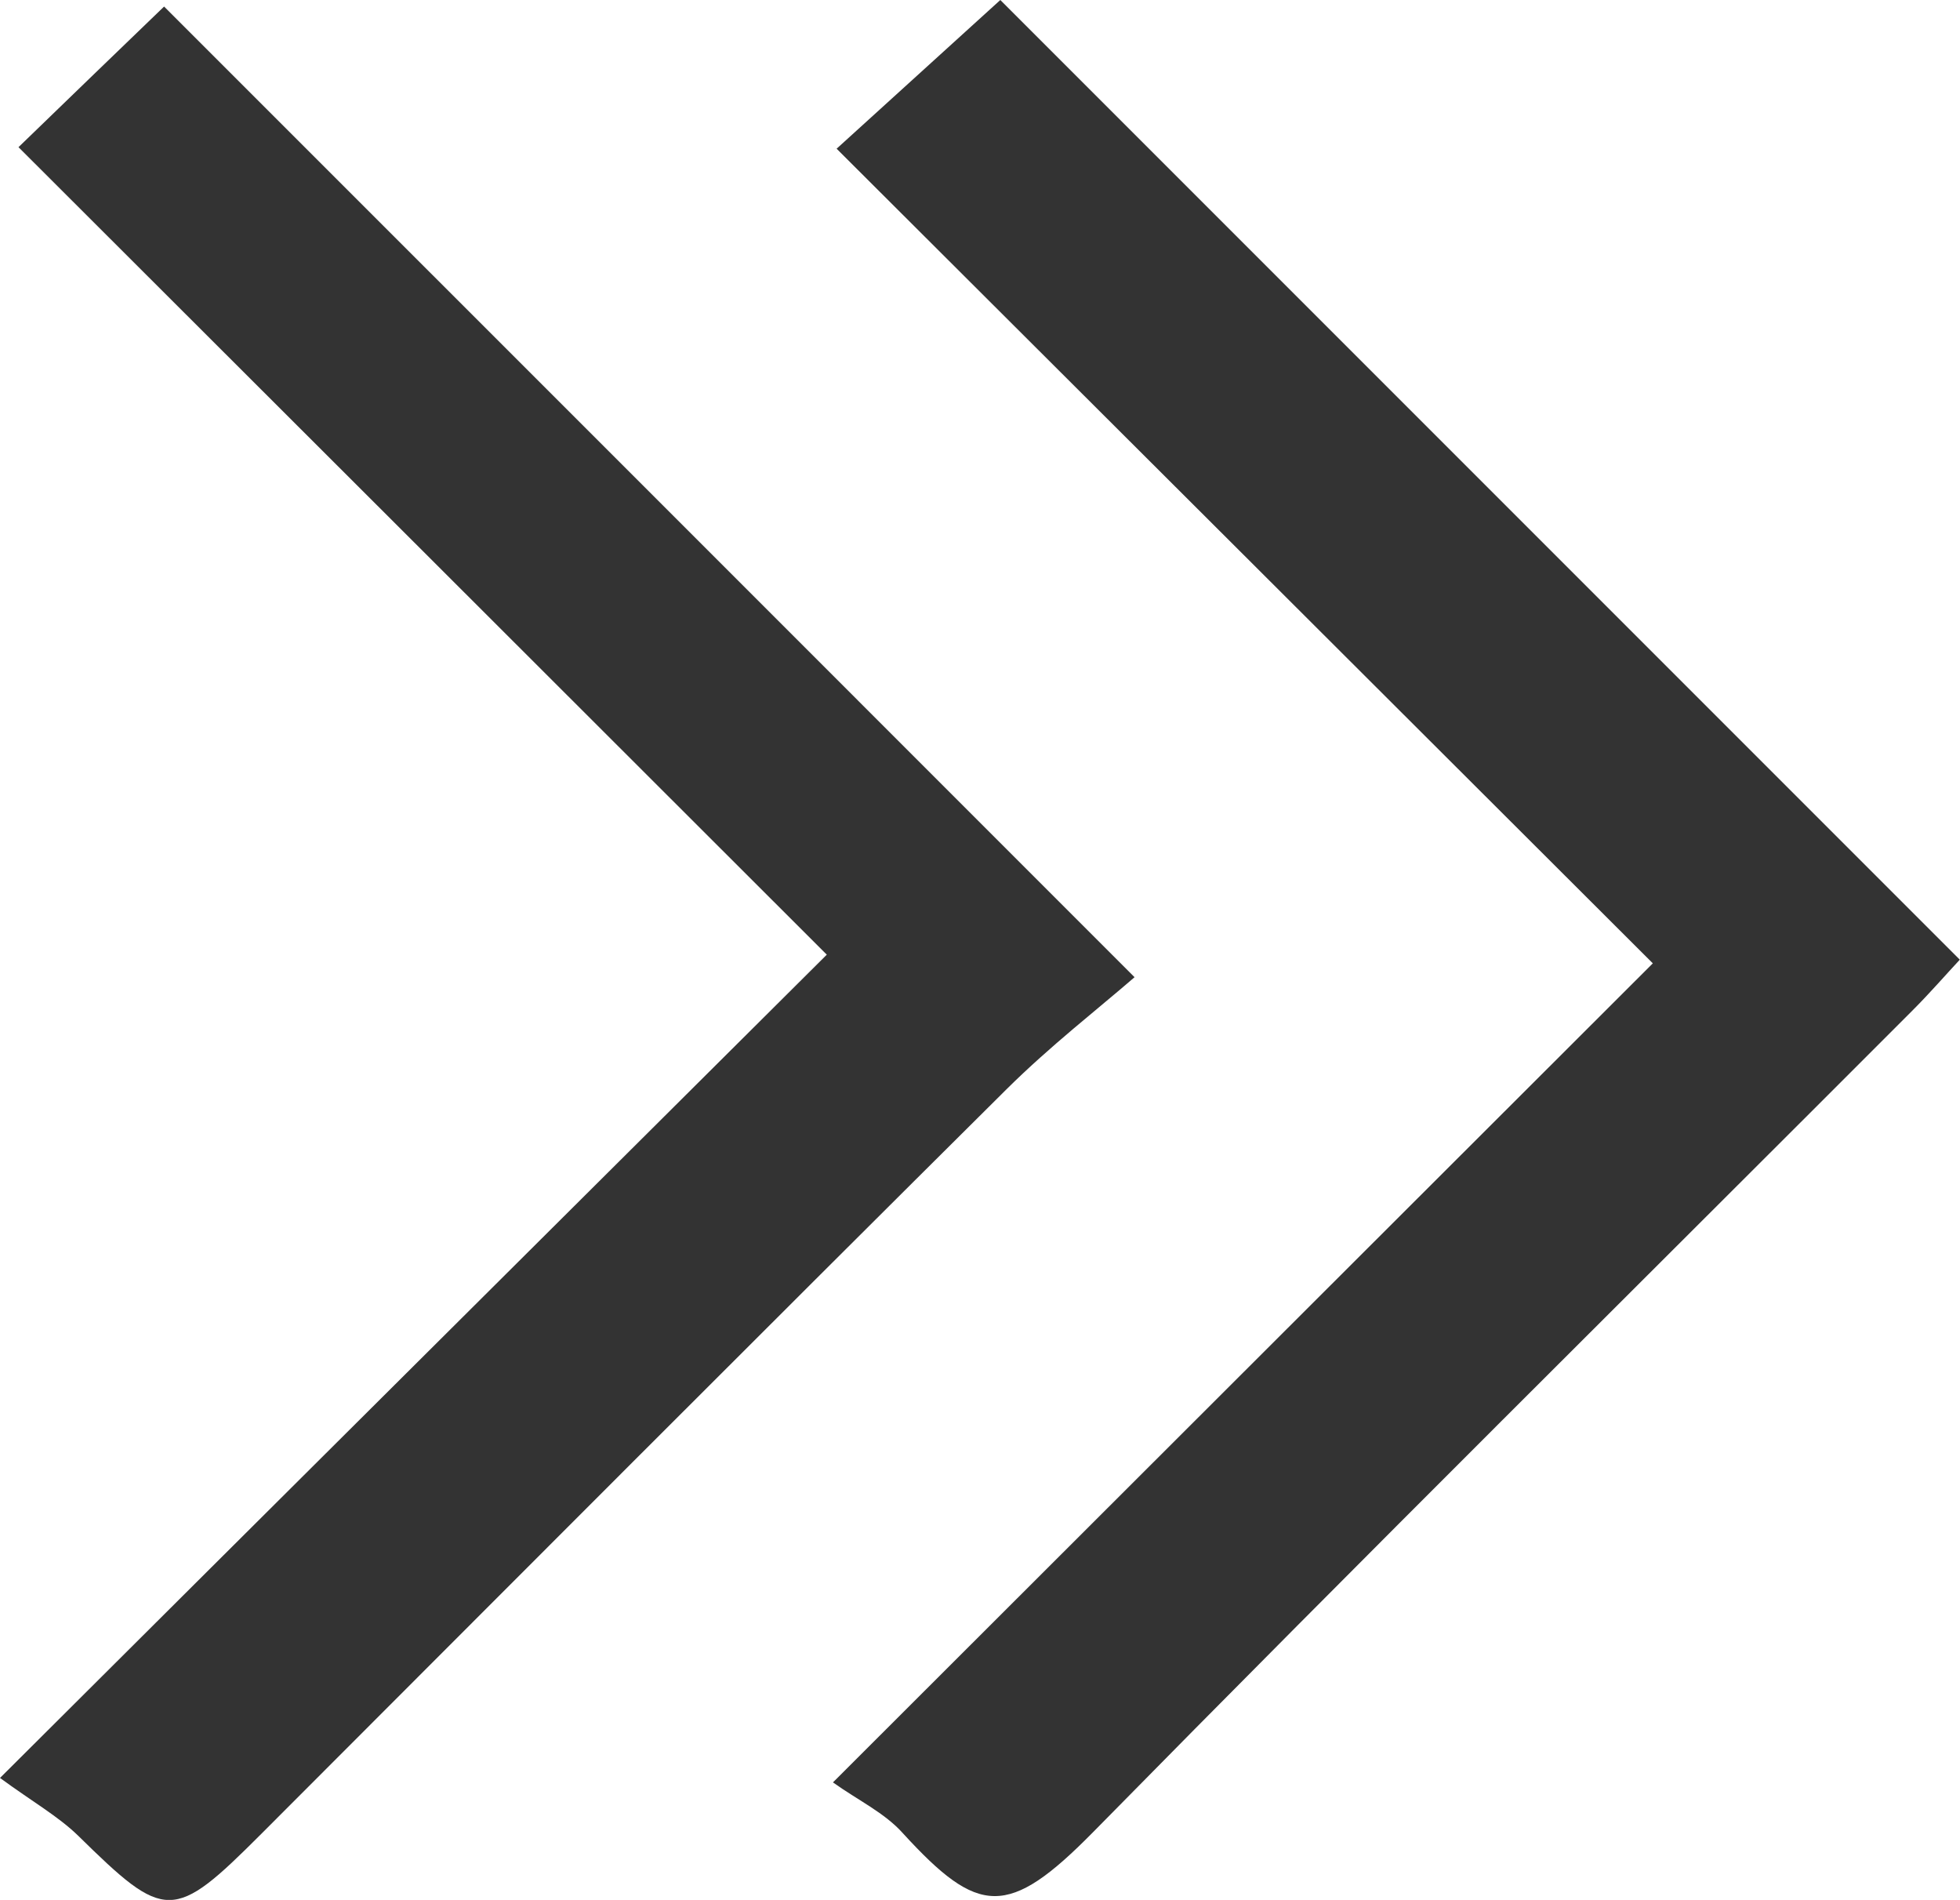
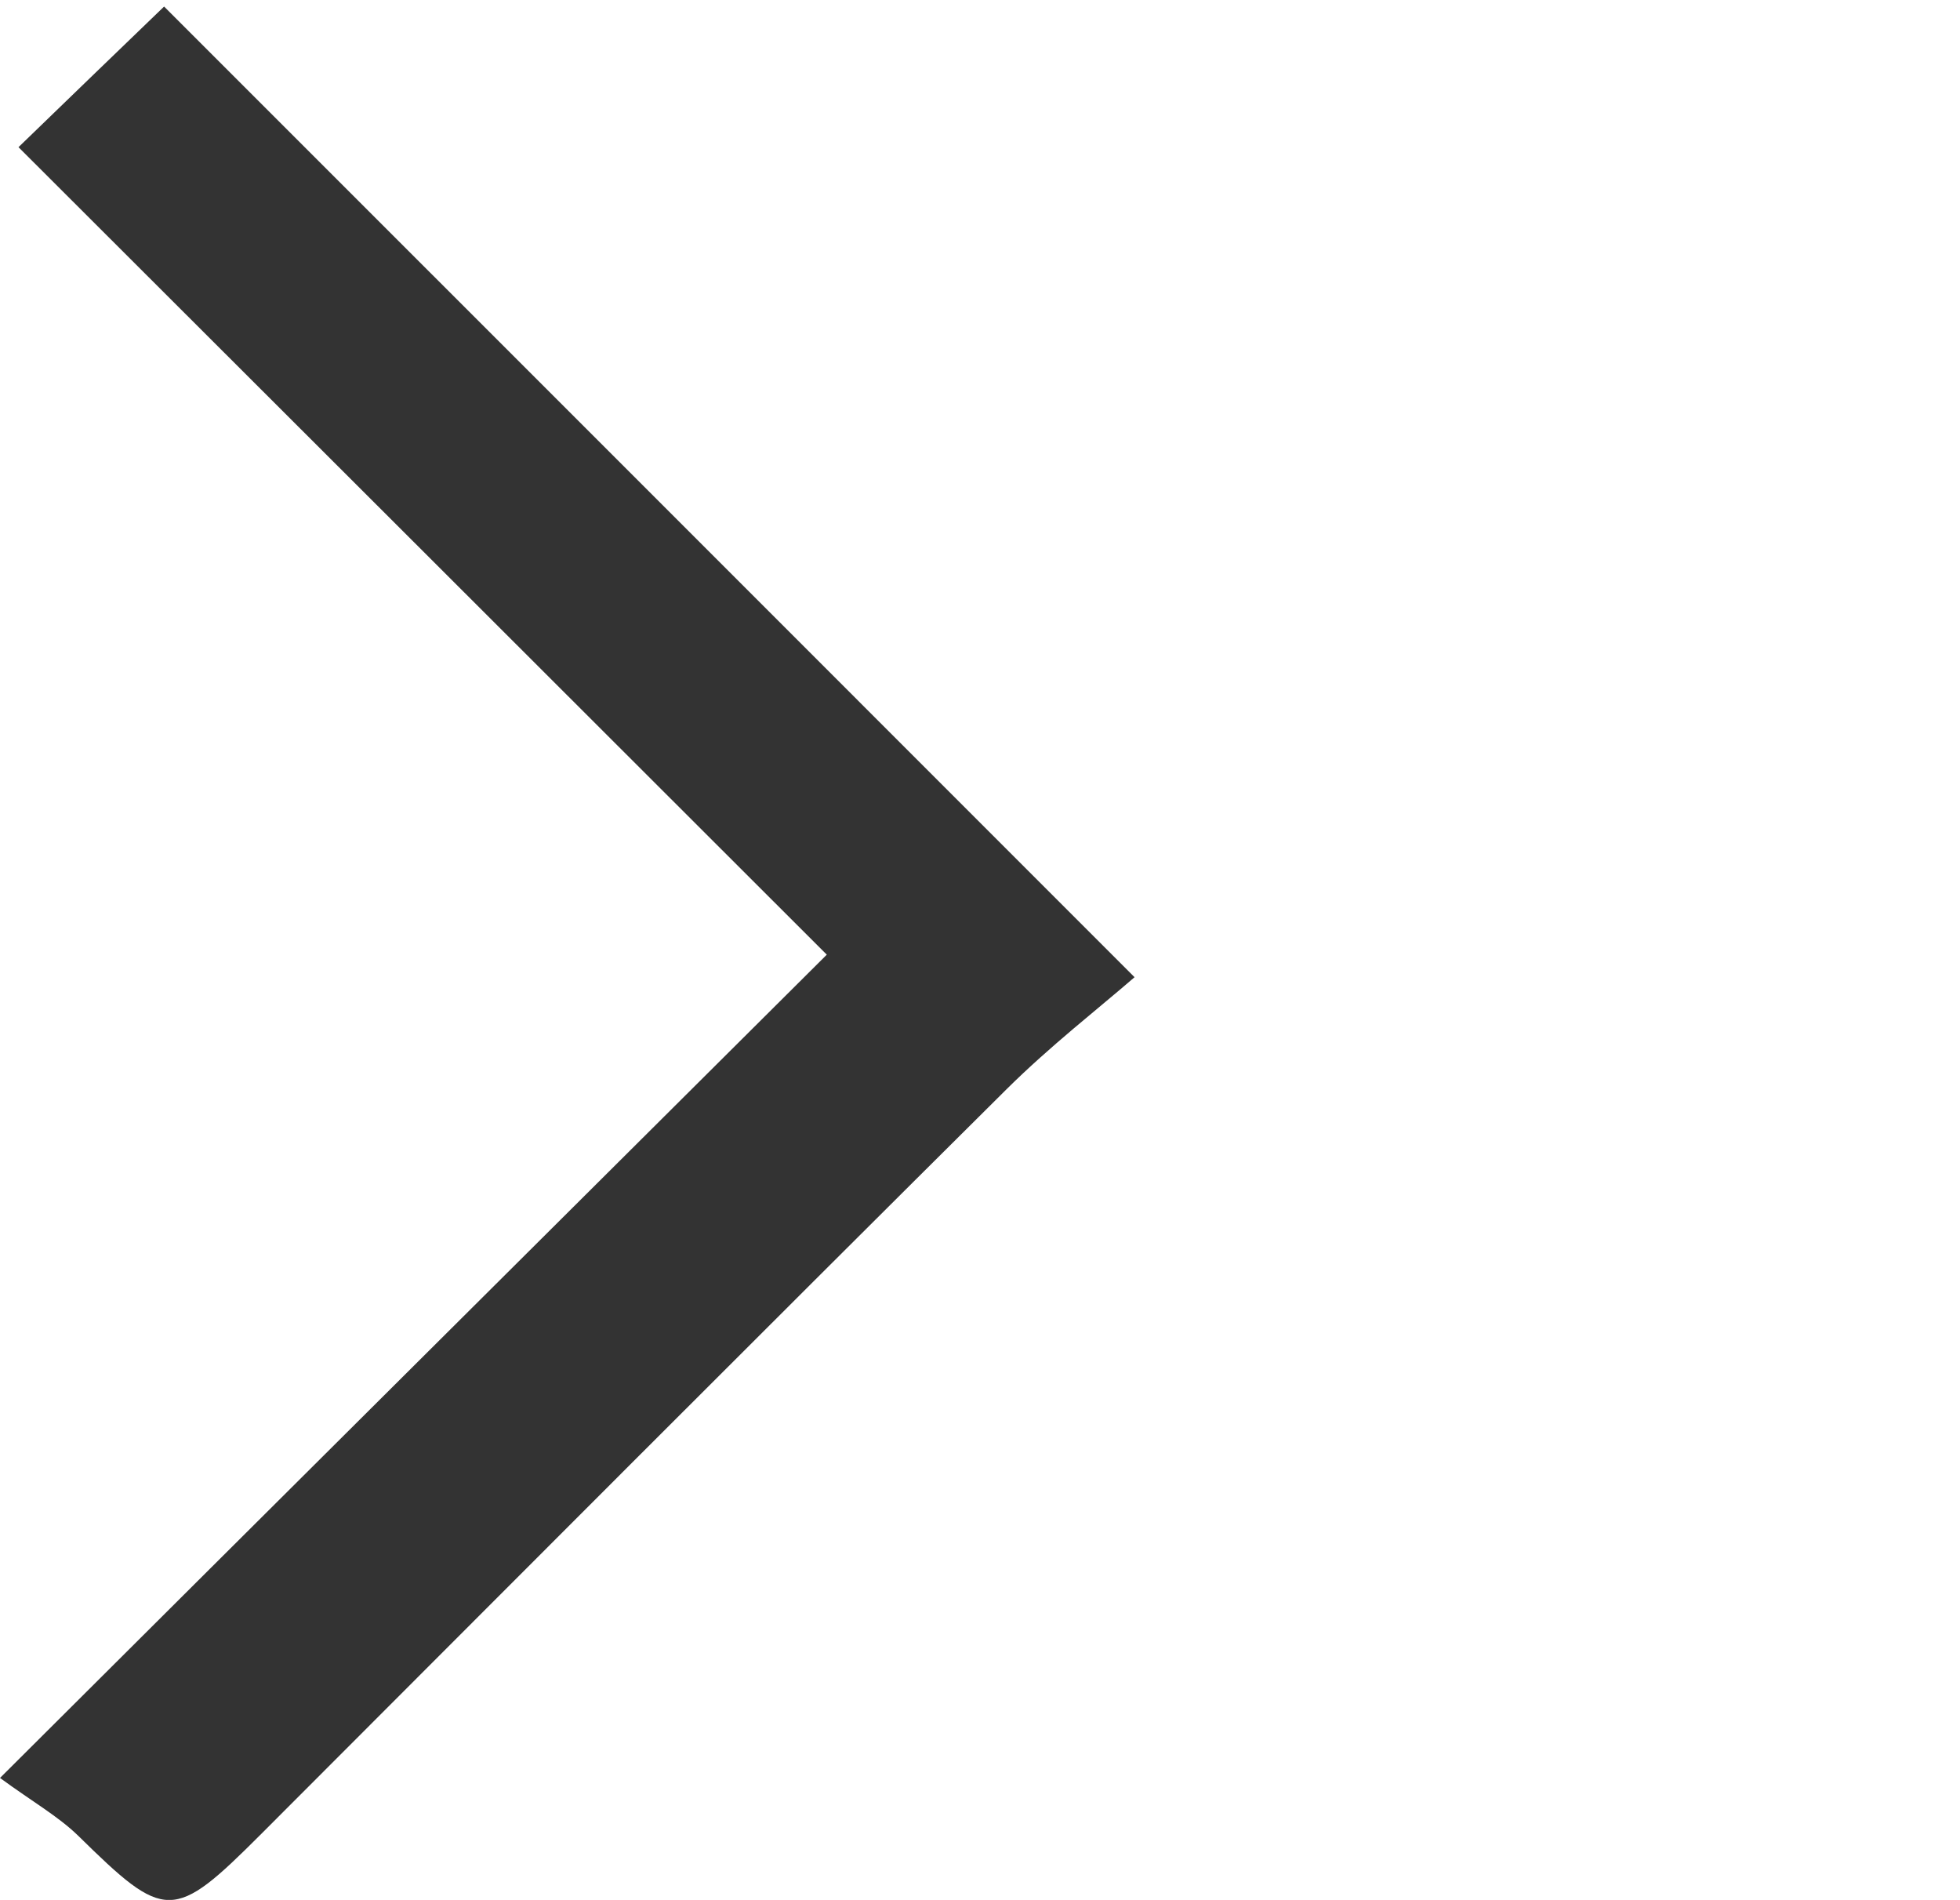
<svg xmlns="http://www.w3.org/2000/svg" version="1.1" id="圖層_1" x="0px" y="0px" width="10.177px" height="9.863px" viewBox="0 0 10.177 9.863" enable-background="new 0 0 10.177 9.863" xml:space="preserve">
  <g>
    <path fill-rule="evenodd" clip-rule="evenodd" fill="#333333" d="M0,9.23c1.484-1.479,2.88-2.867,4.293-4.274   C2.888,3.552,1.488,2.154,0.096,0.764C0.379,0.49,0.633,0.245,0.852,0.034c1.638,1.637,3.305,3.305,5.039,5.039   c-0.188,0.163-0.438,0.357-0.663,0.58C3.934,6.938,2.646,8.23,1.356,9.521C0.899,9.978,0.859,9.975,0.405,9.529   C0.302,9.429,0.171,9.355,0,9.23z" />
-     <path fill-rule="evenodd" clip-rule="evenodd" fill="#333333" d="M4.325,9.253c1.471-1.47,2.863-2.859,4.257-4.252   c-1.42-1.417-2.818-2.813-4.238-4.229C4.672,0.474,4.942,0.229,5.194,0c1.637,1.637,3.298,3.298,4.982,4.982   c-0.071,0.076-0.155,0.173-0.245,0.263C8.511,6.667,7.083,8.08,5.674,9.513C5.234,9.959,5.081,9.946,4.689,9.518   C4.594,9.411,4.455,9.346,4.325,9.253z" />
  </g>
</svg>